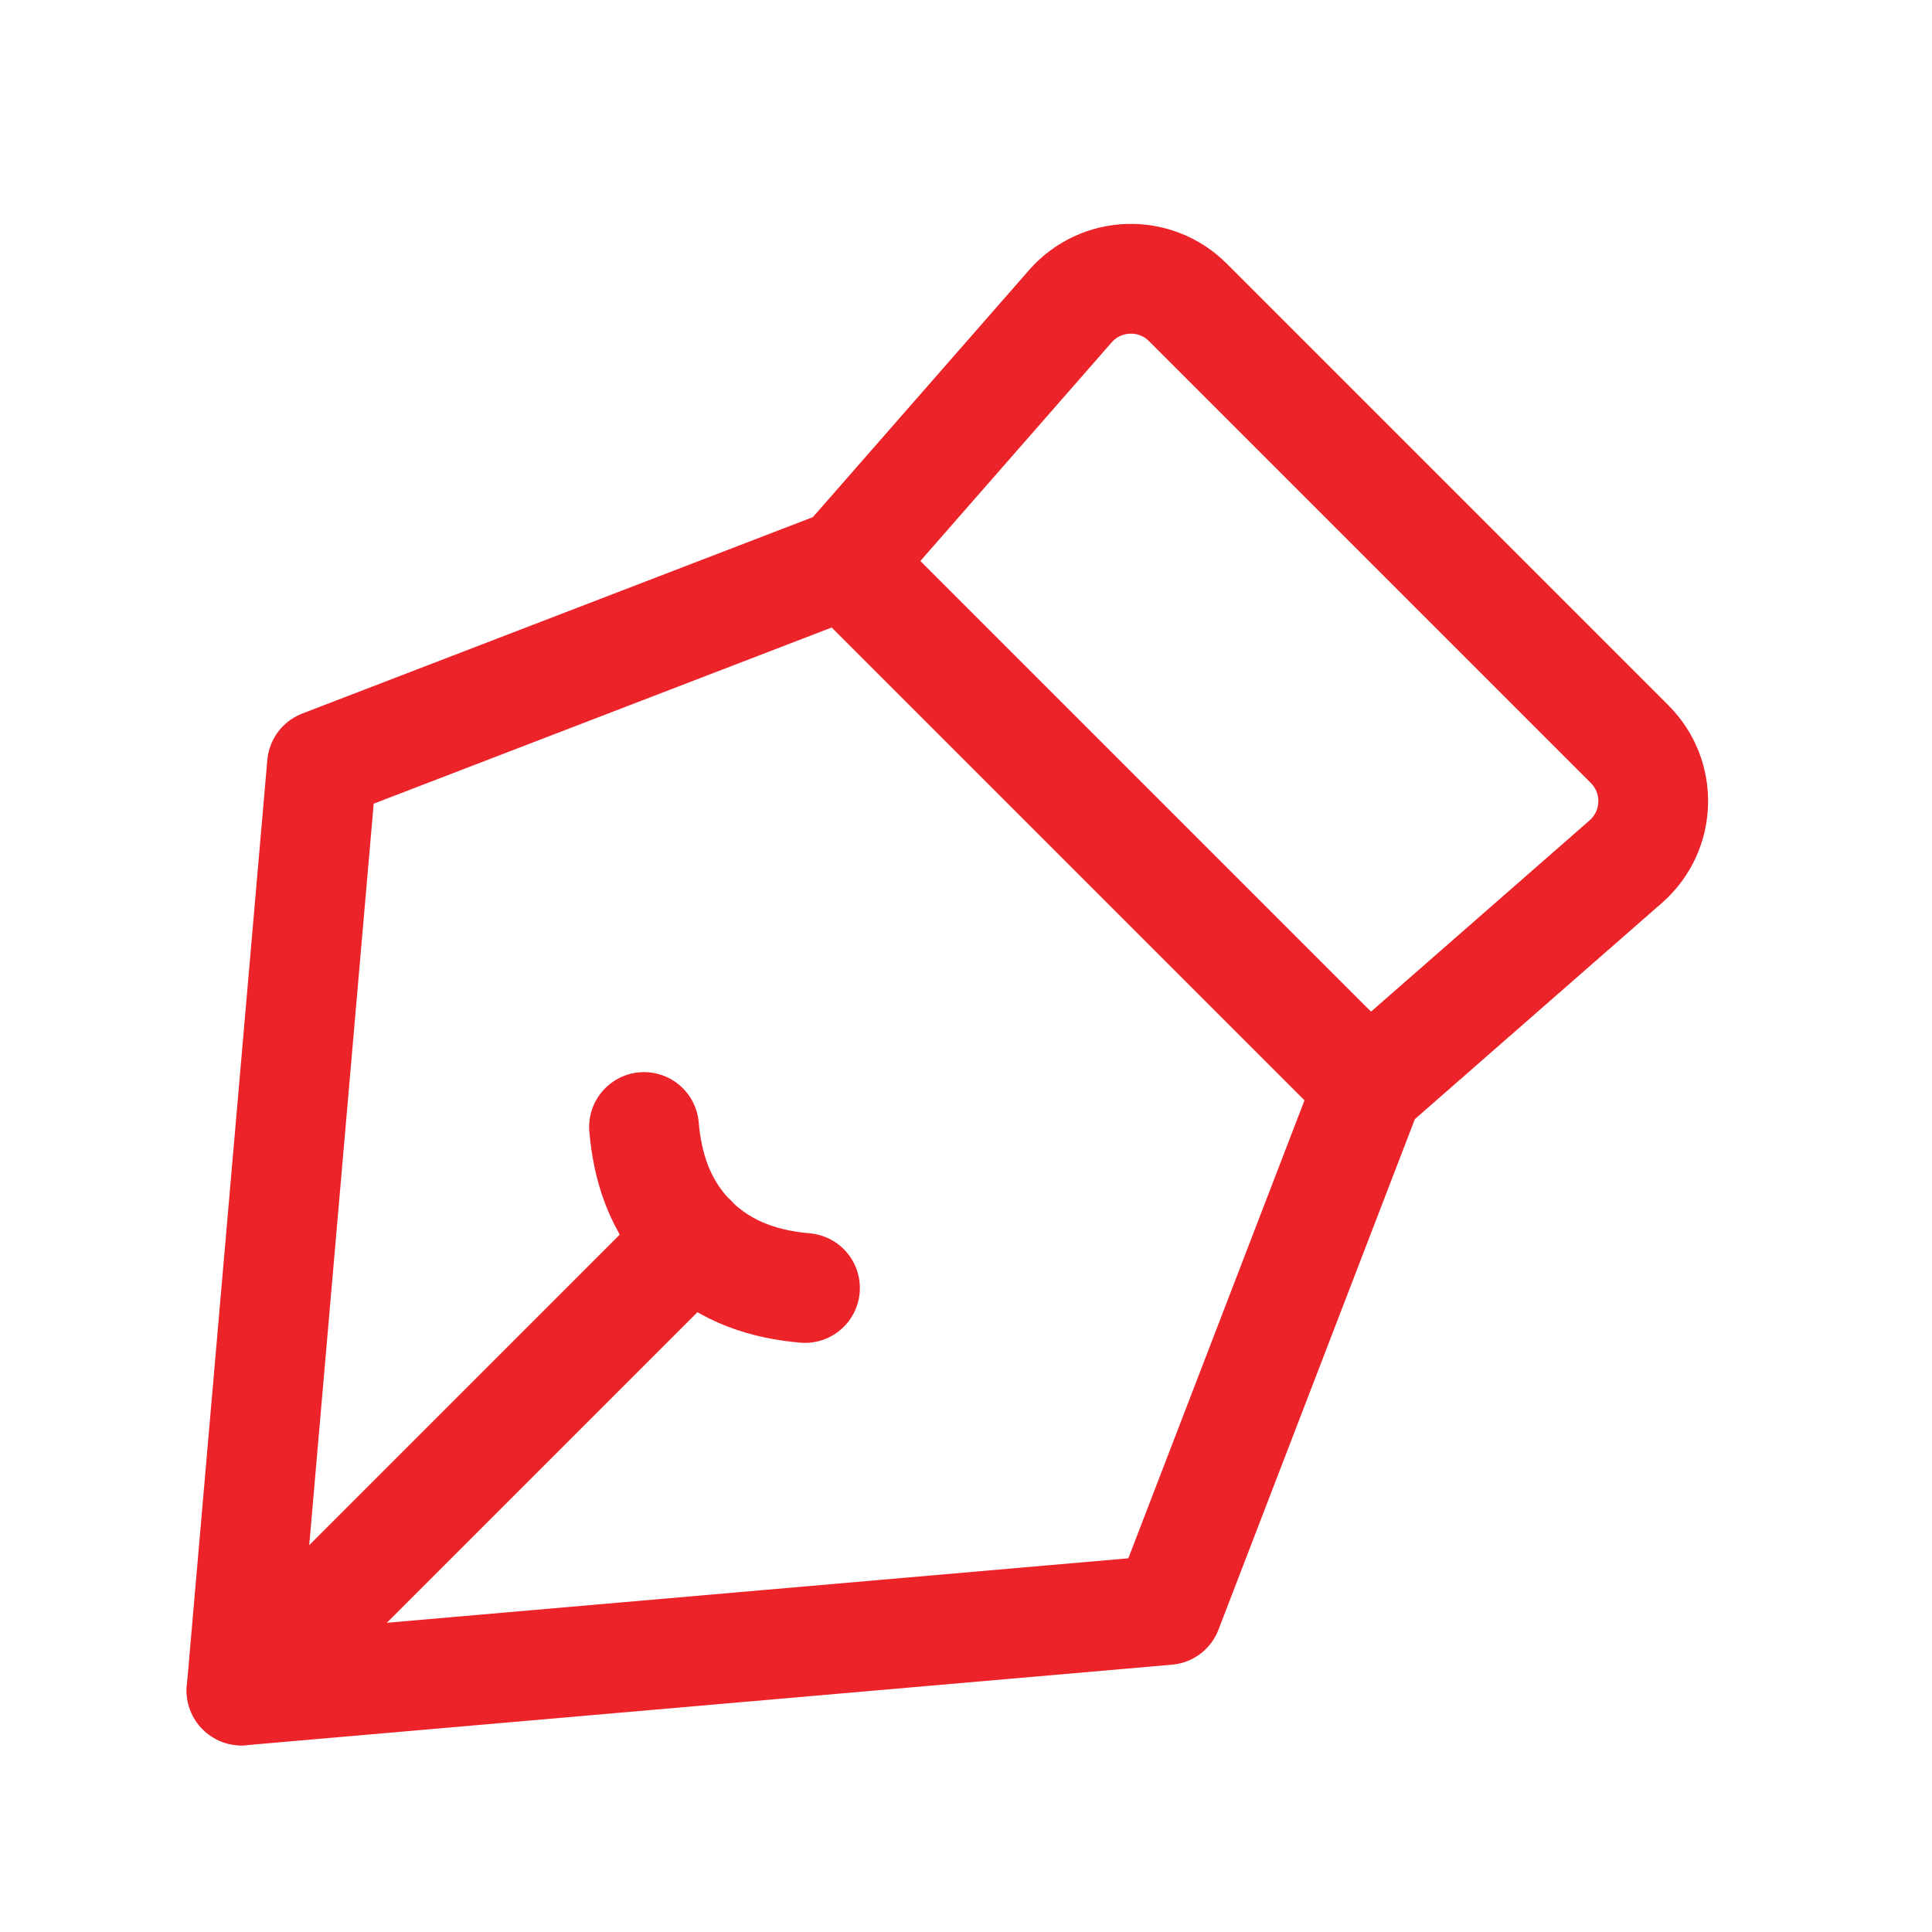
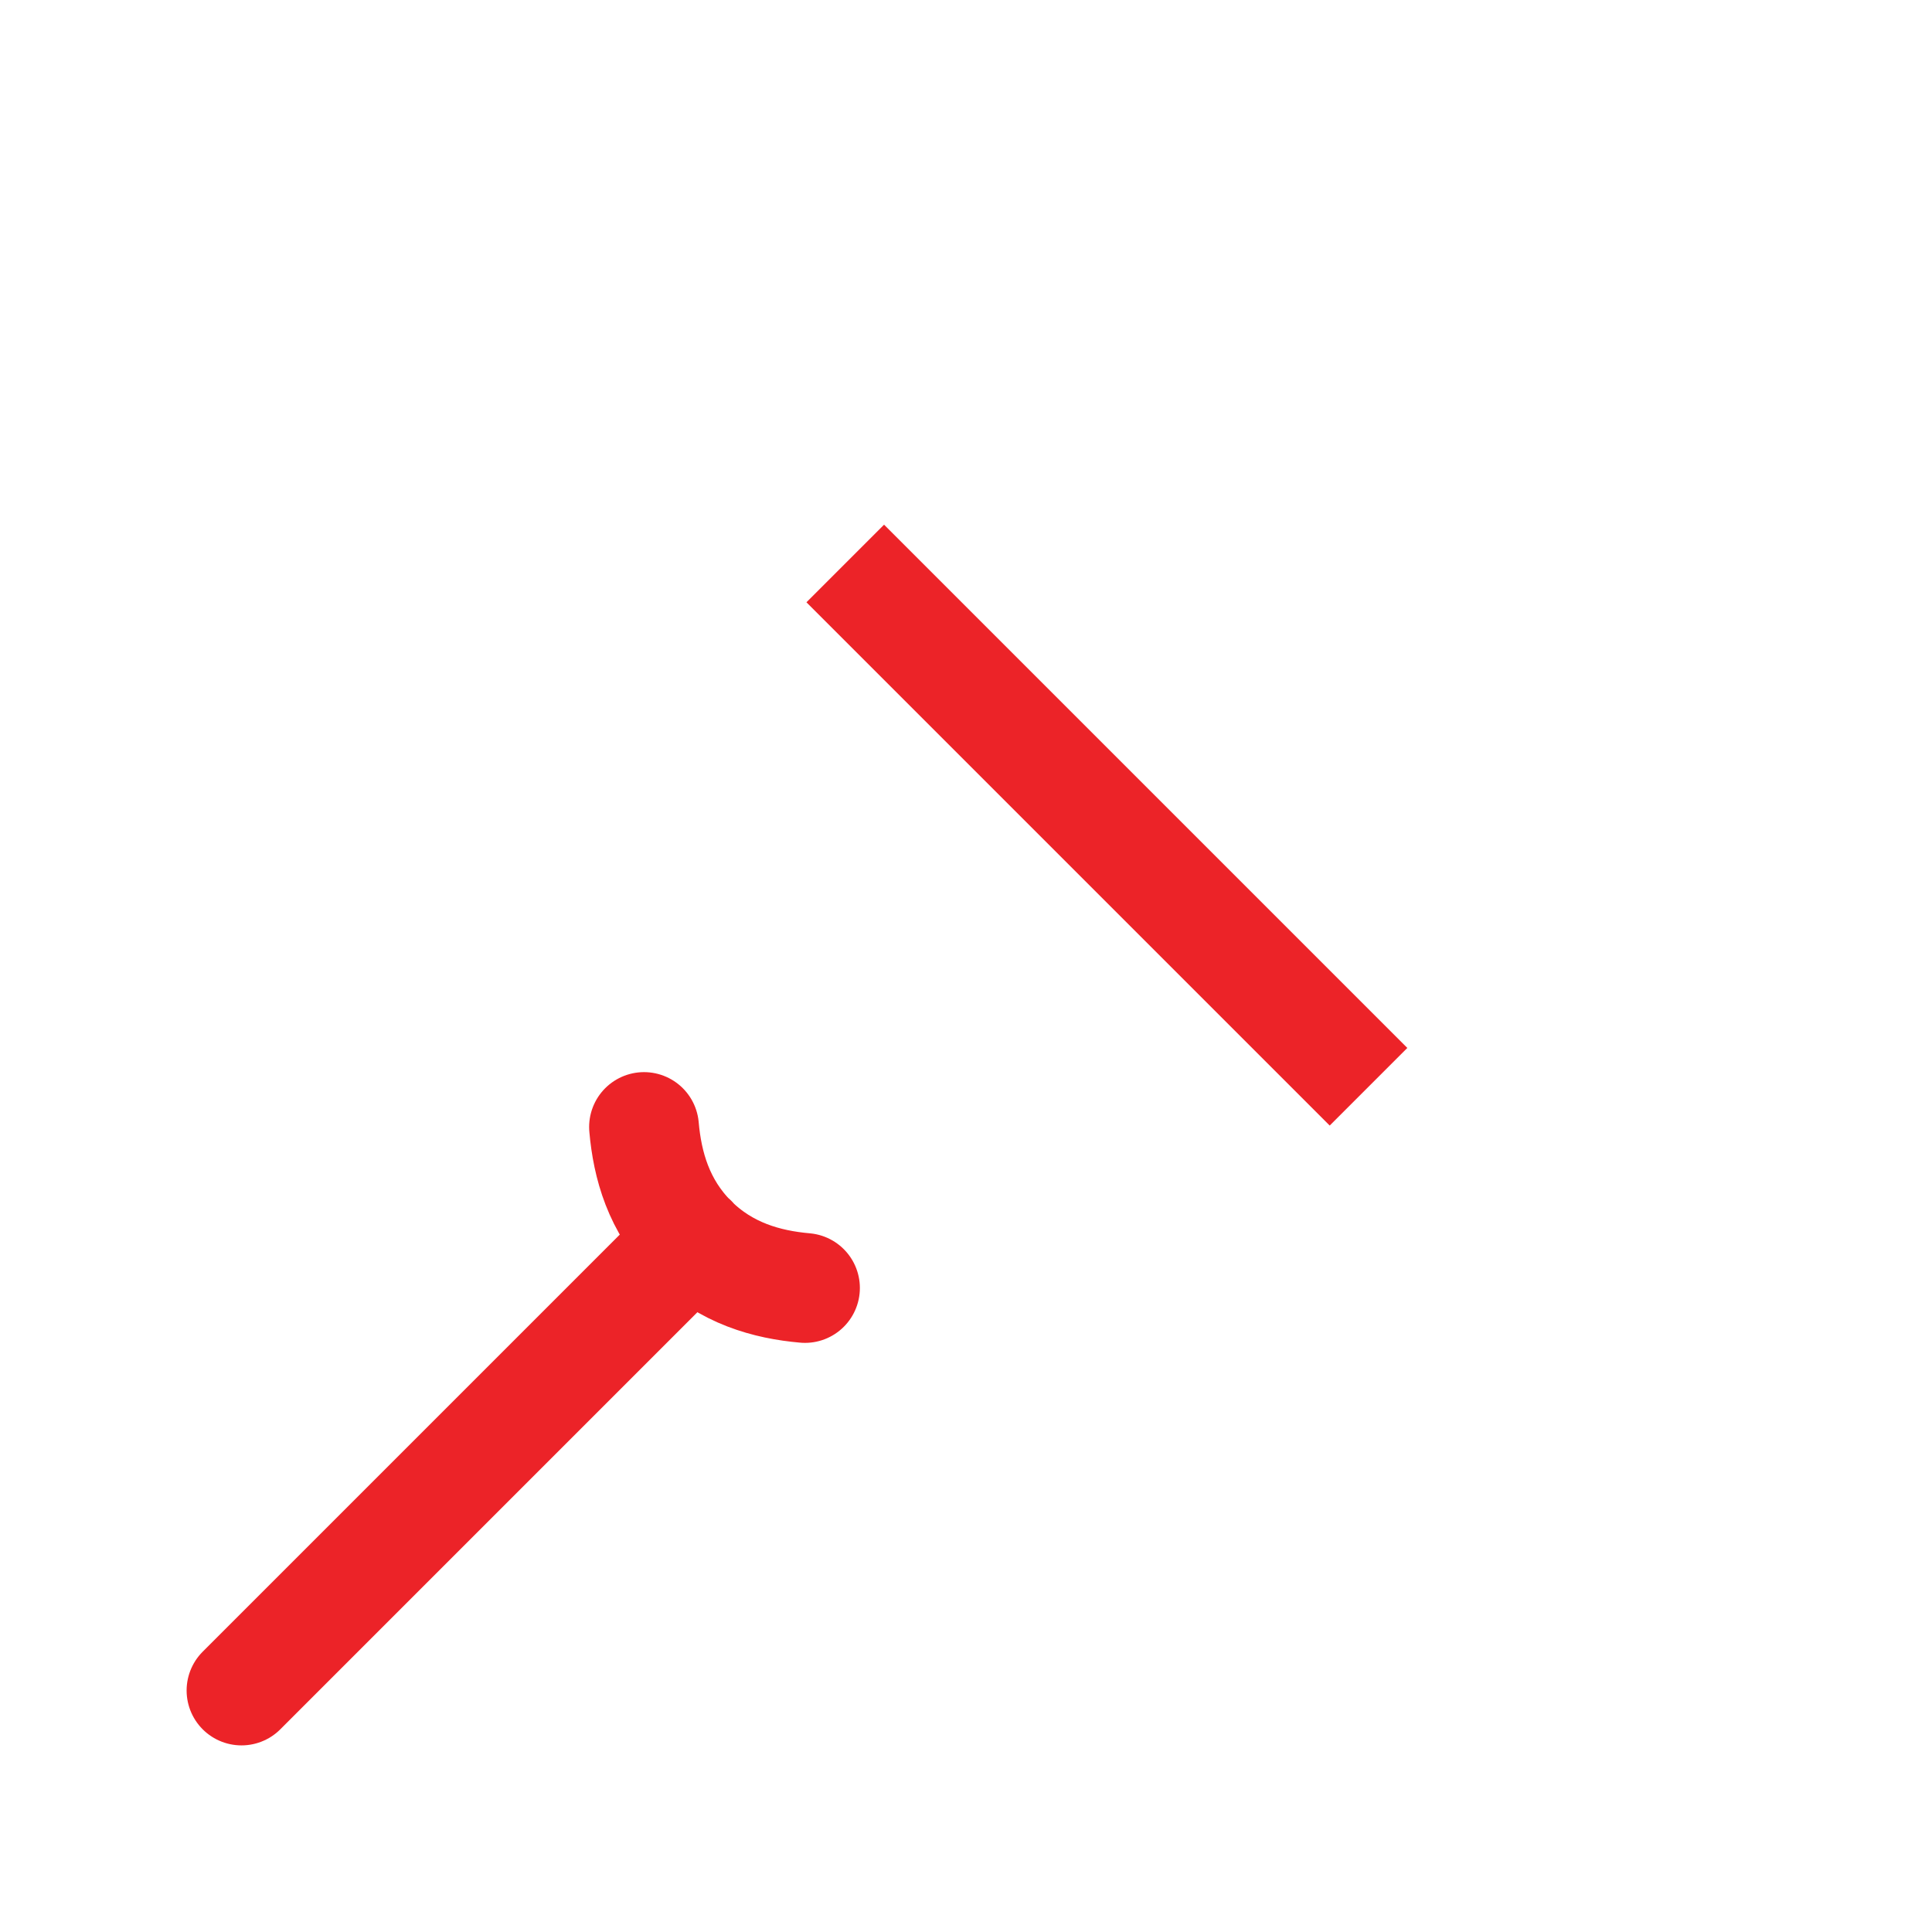
<svg xmlns="http://www.w3.org/2000/svg" width="44" height="44" viewBox="0 0 44 44" fill="none">
  <path d="M15.77 28.23L5.5 38.5M14.667 25.667C14.743 26.531 14.999 27.467 15.766 28.234C16.533 29.001 17.469 29.257 18.333 29.333" stroke="#EC2328" stroke-width="2.5" stroke-linecap="round" stroke-linejoin="round" />
-   <path d="M7.333 17.417L19.25 12.833L24.376 6.975C25.075 6.177 26.302 6.136 27.052 6.886L37.114 16.948C37.864 17.698 37.823 18.925 37.025 19.624L31.167 24.75L26.583 36.667L5.5 38.5L7.333 17.417Z" stroke="#EC2328" stroke-width="2.5" stroke-linejoin="round" />
  <path d="M19.25 12.833L31.167 24.75" stroke="#EC2328" stroke-width="2.5" />
</svg>